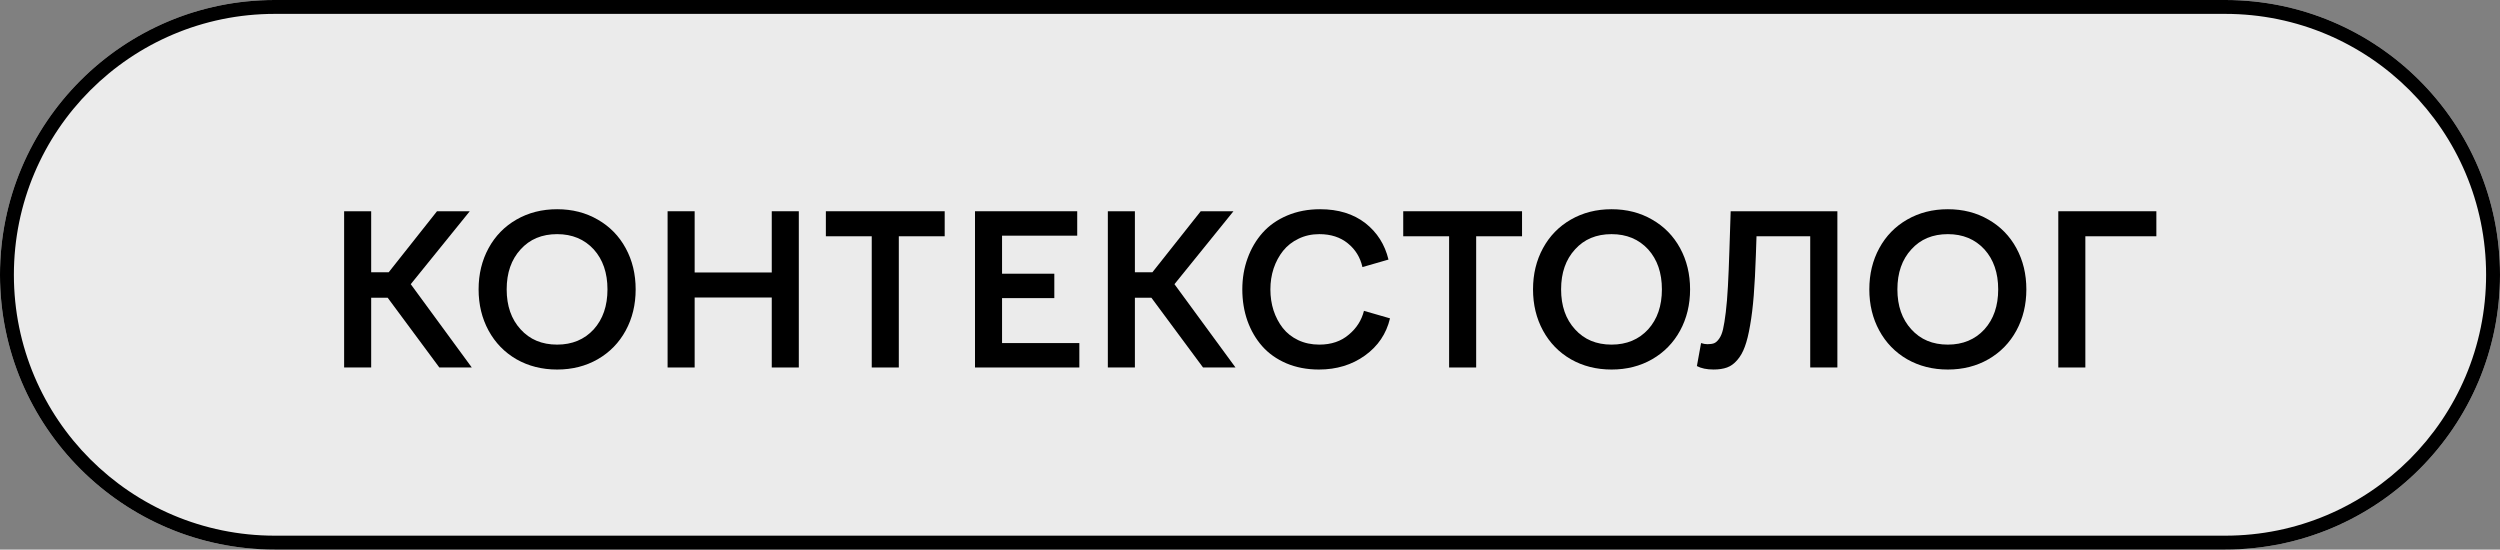
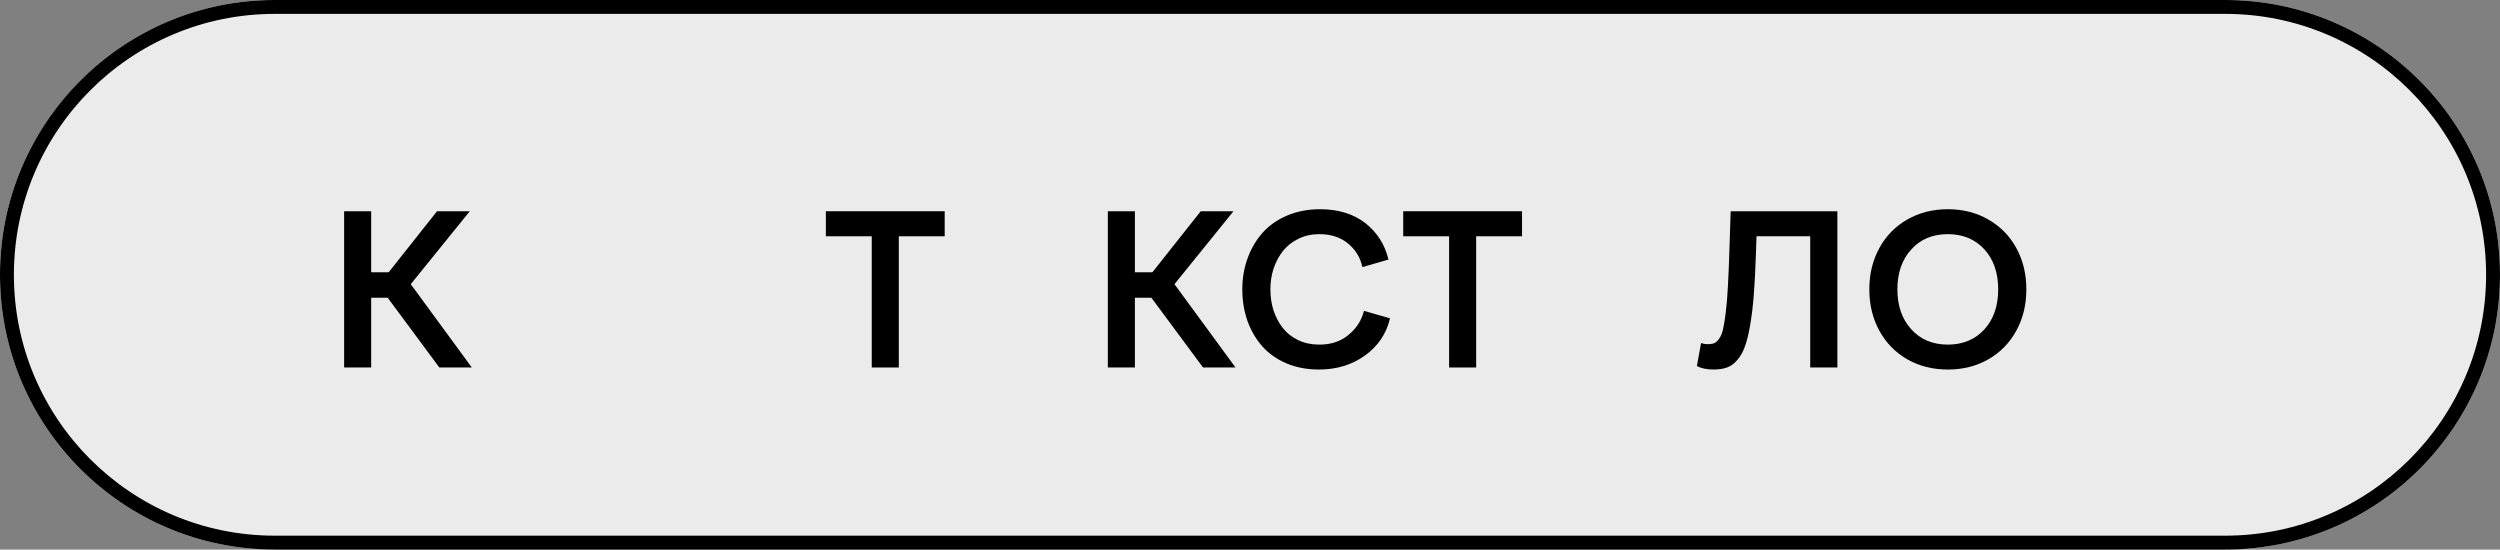
<svg xmlns="http://www.w3.org/2000/svg" viewBox="0 0 144.249 31.71" fill="none">
  <rect x="0" y="0" width="144.249" height="31.71" fill="#808080" stroke="none" />
  <path d="M0 15.855C0 7.099 7.099 0 15.855 0H128.394C137.15 0 144.249 7.099 144.249 15.855C144.249 24.611 137.15 31.71 128.394 31.71H15.855C7.099 31.71 0 24.611 0 15.855Z" fill="#EBEBEB" />
  <path fill-rule="evenodd" clip-rule="evenodd" d="M128.394 0.801H15.855C7.541 0.801 0.801 7.541 0.801 15.855C0.801 24.169 7.541 30.908 15.855 30.908H128.394C136.708 30.908 143.447 24.169 143.447 15.855C143.447 7.541 136.708 0.801 128.394 0.801ZM15.855 0C7.098 0 0 7.099 0 15.855C0 24.611 7.099 31.71 15.855 31.71H128.394C137.15 31.71 144.249 24.611 144.249 15.855C144.249 7.099 137.15 0 128.394 0H15.855Z" fill="black" />
-   <path d="M120.324 21.204H118.763V12.189H124.421V13.633H120.324V21.204Z" fill="black" />
  <path d="M108.434 19.074C108.05 18.369 107.859 17.577 107.859 16.697C107.859 15.816 108.05 15.024 108.434 14.32C108.817 13.615 109.353 13.066 110.042 12.67C110.735 12.271 111.517 12.072 112.39 12.072C113.262 12.072 114.043 12.271 114.731 12.67C115.424 13.066 115.962 13.615 116.345 14.32C116.729 15.024 116.92 15.816 116.92 16.697C116.92 17.577 116.729 18.369 116.345 19.074C115.962 19.778 115.424 20.33 114.731 20.729C114.043 21.124 113.262 21.322 112.39 21.322C111.517 21.322 110.735 21.124 110.042 20.729C109.353 20.33 108.817 19.778 108.434 19.074ZM114.502 19.003C115.031 18.416 115.295 17.648 115.295 16.697C115.295 15.746 115.031 14.977 114.502 14.39C113.962 13.803 113.258 13.51 112.39 13.51C111.513 13.51 110.811 13.803 110.283 14.39C109.747 14.973 109.479 15.742 109.479 16.697C109.479 17.651 109.747 18.42 110.283 19.003C110.811 19.59 111.513 19.884 112.39 19.884C113.258 19.884 113.962 19.59 114.502 19.003Z" fill="black" />
  <path d="M97.91 21.122L98.151 19.795C98.28 19.838 98.401 19.86 98.515 19.86C98.671 19.86 98.798 19.842 98.896 19.807C98.998 19.768 99.096 19.682 99.19 19.549C99.288 19.416 99.364 19.232 99.419 18.997C99.473 18.762 99.526 18.436 99.577 18.017C99.628 17.598 99.669 17.101 99.7 16.526C99.732 15.947 99.761 15.231 99.788 14.378L99.859 12.189H106.016V21.204H104.449V13.633H101.35L101.314 14.701C101.283 15.613 101.242 16.393 101.191 17.043C101.14 17.688 101.07 18.266 100.98 18.774C100.894 19.283 100.792 19.694 100.675 20.007C100.561 20.32 100.414 20.578 100.234 20.781C100.058 20.985 99.863 21.126 99.648 21.204C99.432 21.282 99.174 21.321 98.873 21.321C98.482 21.321 98.161 21.255 97.91 21.122Z" fill="black" />
-   <path d="M89.03 19.074C88.646 18.369 88.455 17.577 88.455 16.697C88.455 15.816 88.646 15.024 89.03 14.32C89.413 13.615 89.949 13.066 90.638 12.67C91.331 12.271 92.113 12.072 92.986 12.072C93.858 12.072 94.639 12.271 95.327 12.67C96.02 13.066 96.558 13.615 96.942 14.32C97.325 15.024 97.517 15.816 97.517 16.697C97.517 17.577 97.325 18.369 96.942 19.074C96.558 19.778 96.02 20.33 95.327 20.729C94.639 21.124 93.858 21.322 92.986 21.322C92.113 21.322 91.331 21.124 90.638 20.729C89.949 20.33 89.413 19.778 89.03 19.074ZM95.099 19.003C95.627 18.416 95.891 17.648 95.891 16.697C95.891 15.746 95.627 14.977 95.099 14.39C94.559 13.803 93.854 13.51 92.986 13.51C92.109 13.51 91.407 13.803 90.879 14.39C90.343 14.973 90.075 15.742 90.075 16.697C90.075 17.651 90.343 18.42 90.879 19.003C91.407 19.59 92.109 19.884 92.986 19.884C93.854 19.884 94.559 19.59 95.099 19.003Z" fill="black" />
  <path d="M85.174 21.204H83.613V13.633H80.966V12.189H87.821V13.633H85.174V21.204Z" fill="black" />
  <path d="M73.301 16.697C73.301 17.127 73.361 17.532 73.483 17.912C73.608 18.291 73.786 18.63 74.017 18.927C74.248 19.22 74.543 19.453 74.903 19.625C75.267 19.798 75.674 19.884 76.124 19.884C76.816 19.884 77.386 19.69 77.832 19.303C78.274 18.935 78.563 18.479 78.7 17.935L80.203 18.369C79.992 19.258 79.51 19.972 78.759 20.512C78.008 21.052 77.122 21.322 76.1 21.322C75.412 21.322 74.786 21.202 74.222 20.964C73.659 20.721 73.193 20.39 72.825 19.972C72.457 19.553 72.174 19.064 71.974 18.504C71.779 17.945 71.681 17.342 71.681 16.697C71.681 16.059 71.782 15.46 71.986 14.901C72.189 14.341 72.477 13.852 72.849 13.433C73.224 13.011 73.698 12.678 74.269 12.436C74.84 12.193 75.474 12.072 76.171 12.072C77.219 12.072 78.09 12.34 78.783 12.876C79.463 13.412 79.907 14.112 80.115 14.977L78.612 15.411C78.487 14.852 78.207 14.396 77.773 14.044C77.339 13.688 76.789 13.51 76.124 13.51C75.686 13.51 75.286 13.598 74.926 13.774C74.566 13.946 74.269 14.179 74.034 14.472C73.8 14.766 73.618 15.104 73.488 15.488C73.363 15.871 73.301 16.274 73.301 16.697Z" fill="black" />
  <path d="M66.434 17.178H65.483V21.204H63.922V12.189H65.483V15.71H66.493L69.281 12.189H71.17L67.766 16.397L71.288 21.204H69.415L66.434 17.178Z" fill="black" />
-   <path d="M62.278 21.204H56.257V12.189H62.155V13.598H57.818V15.793H60.834V17.201H57.818V19.795H62.278V21.204Z" fill="black" />
  <path d="M51.861 21.204H50.299V13.633H47.652V12.189H54.508V13.633H51.861V21.204Z" fill="black" />
-   <path d="M40.081 21.204H38.52V12.189H40.081V15.722H44.53V12.189H46.091V21.204H44.53V17.166H40.081V21.204Z" fill="black" />
-   <path d="M28.19 19.074C27.807 18.369 27.615 17.577 27.615 16.697C27.615 15.816 27.807 15.024 28.19 14.32C28.574 13.615 29.11 13.066 29.798 12.67C30.491 12.271 31.274 12.072 32.146 12.072C33.019 12.072 33.799 12.271 34.488 12.67C35.181 13.066 35.719 13.615 36.102 14.32C36.486 15.024 36.677 15.816 36.677 16.697C36.677 17.577 36.486 18.369 36.102 19.074C35.719 19.778 35.181 20.33 34.488 20.729C33.799 21.124 33.019 21.322 32.146 21.322C31.274 21.322 30.491 21.124 29.798 20.729C29.11 20.33 28.574 19.778 28.19 19.074ZM34.259 19.003C34.787 18.416 35.051 17.648 35.051 16.697C35.051 15.746 34.787 14.977 34.259 14.39C33.719 13.803 33.015 13.51 32.146 13.51C31.27 13.51 30.567 13.803 30.039 14.39C29.503 14.973 29.235 15.742 29.235 16.697C29.235 17.651 29.503 18.42 30.039 19.003C30.567 19.59 31.27 19.884 32.146 19.884C33.015 19.884 33.719 19.59 34.259 19.003Z" fill="black" />
  <path d="M22.368 17.178H21.417V21.204H19.856V12.189H21.417V15.71H22.427L25.215 12.189H27.105L23.7 16.397L27.222 21.204H25.35L22.368 17.178Z" fill="black" />
</svg>